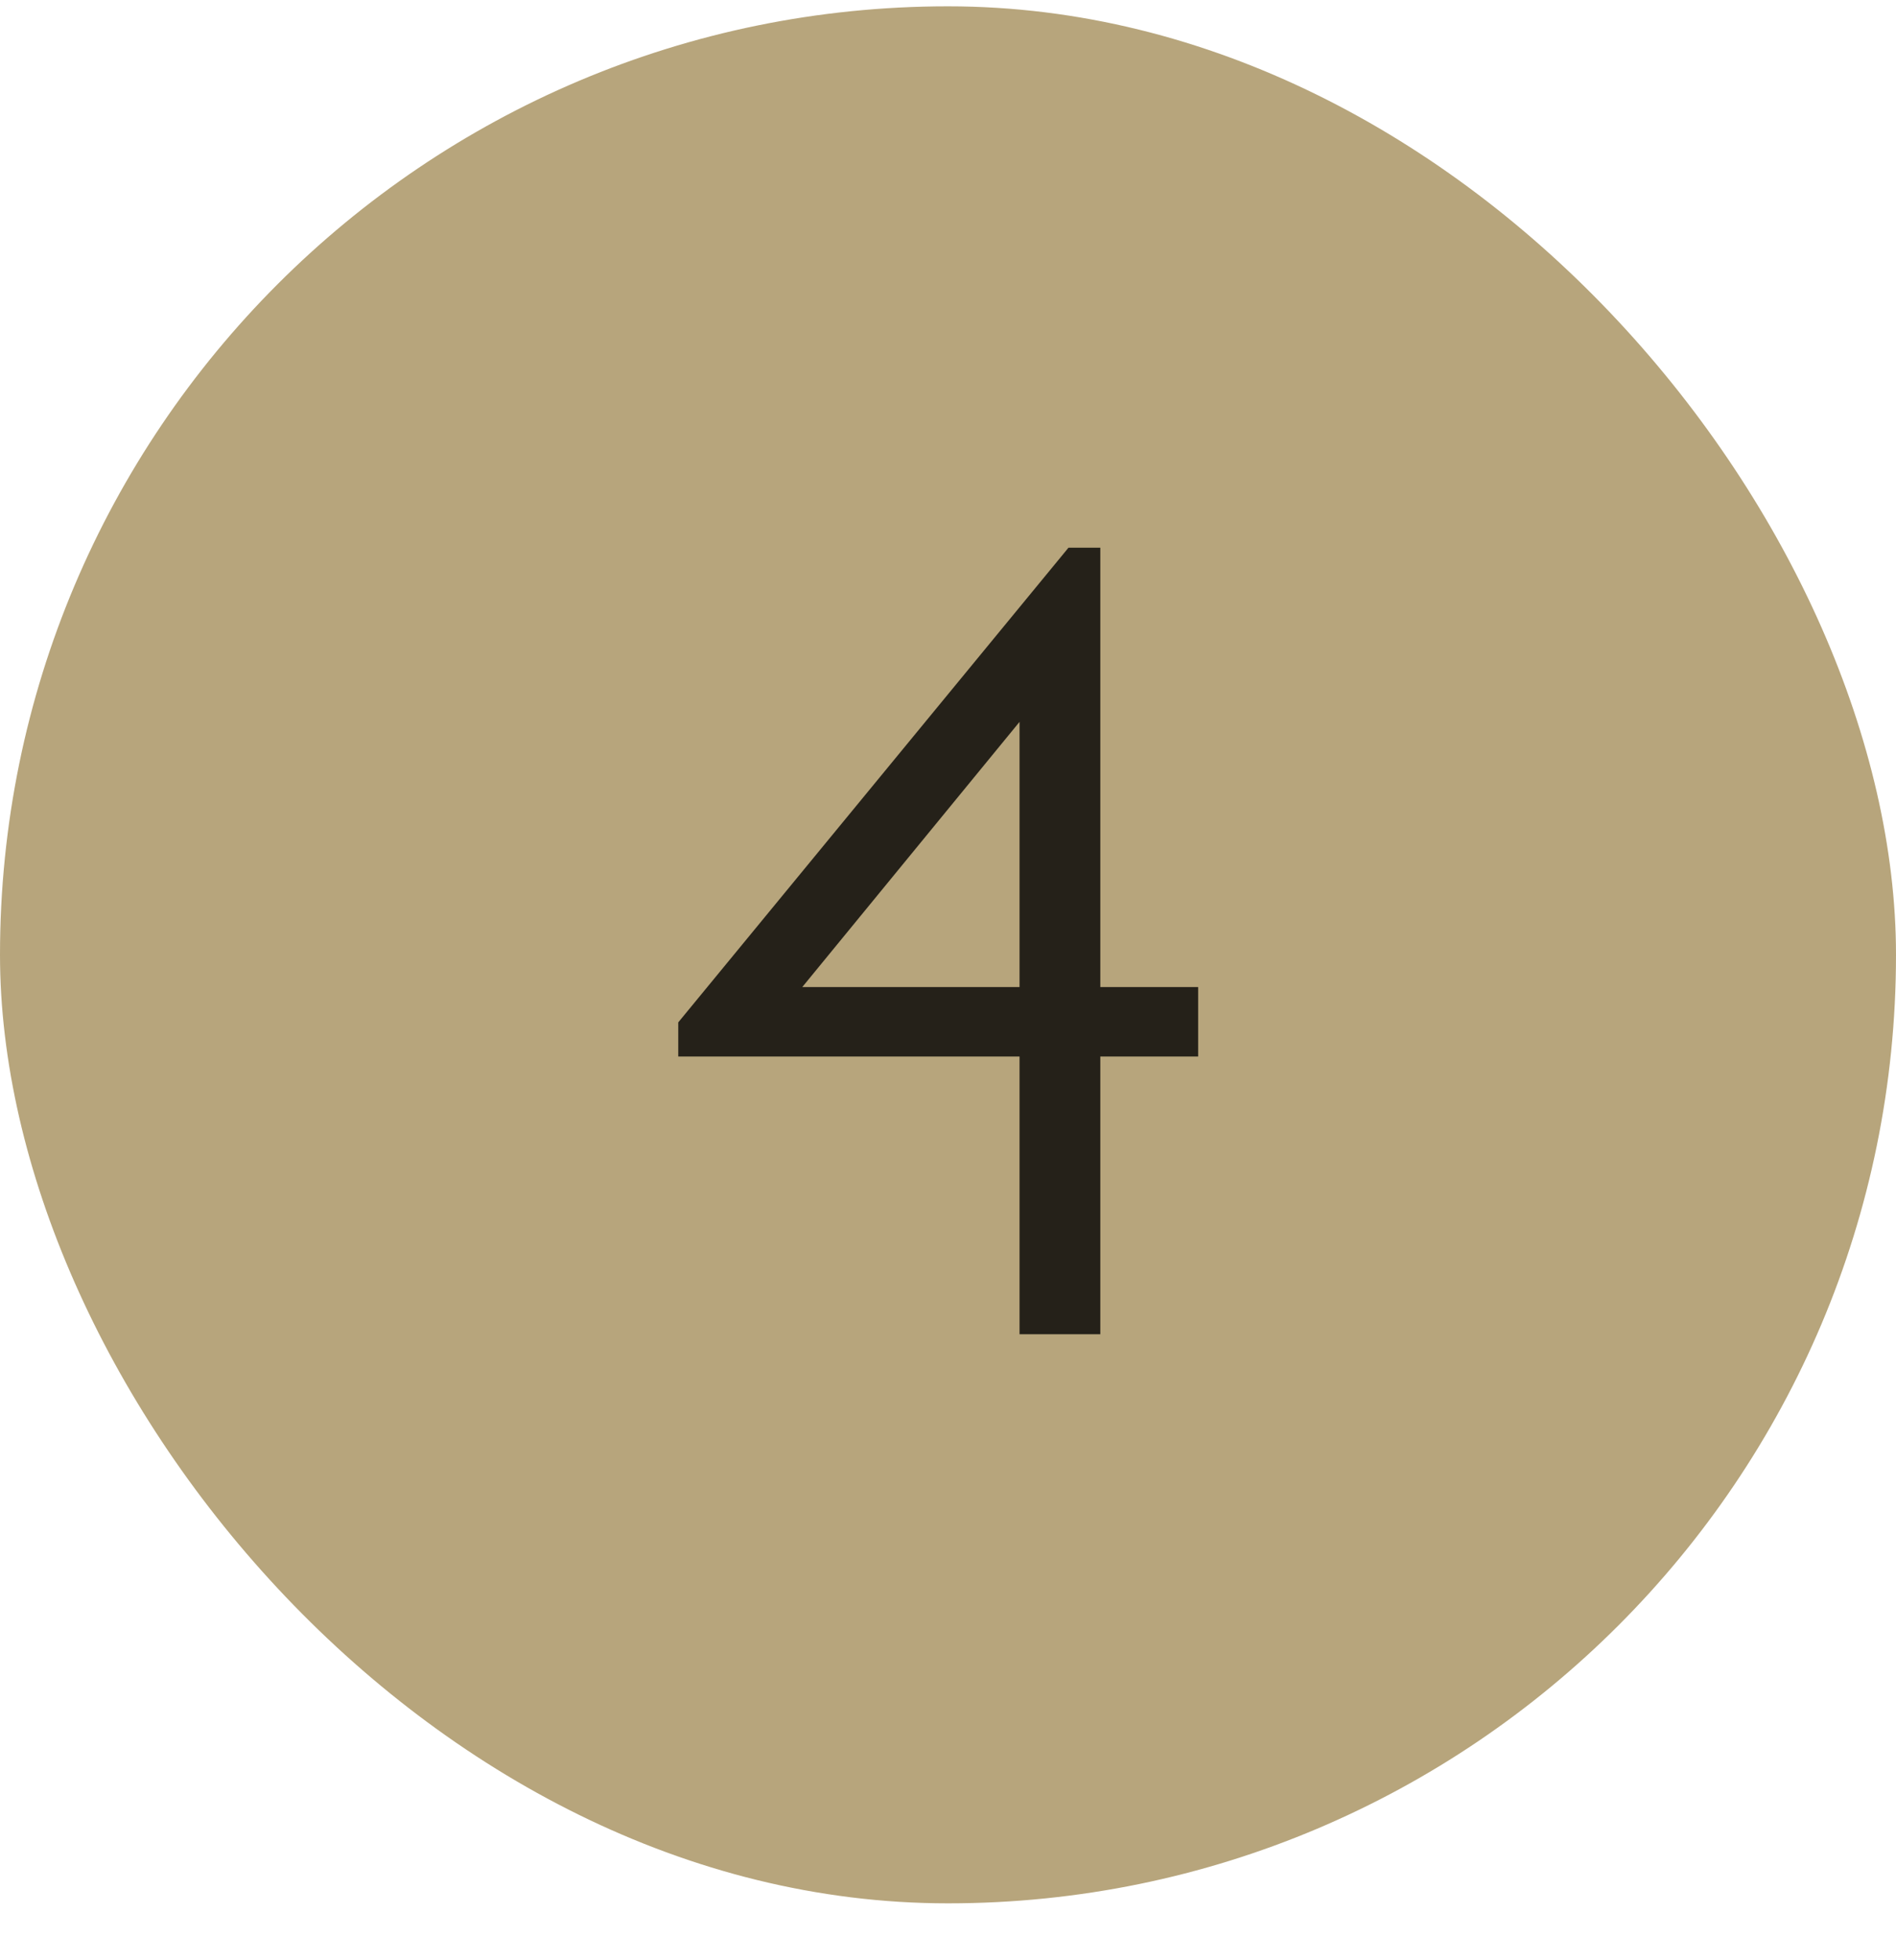
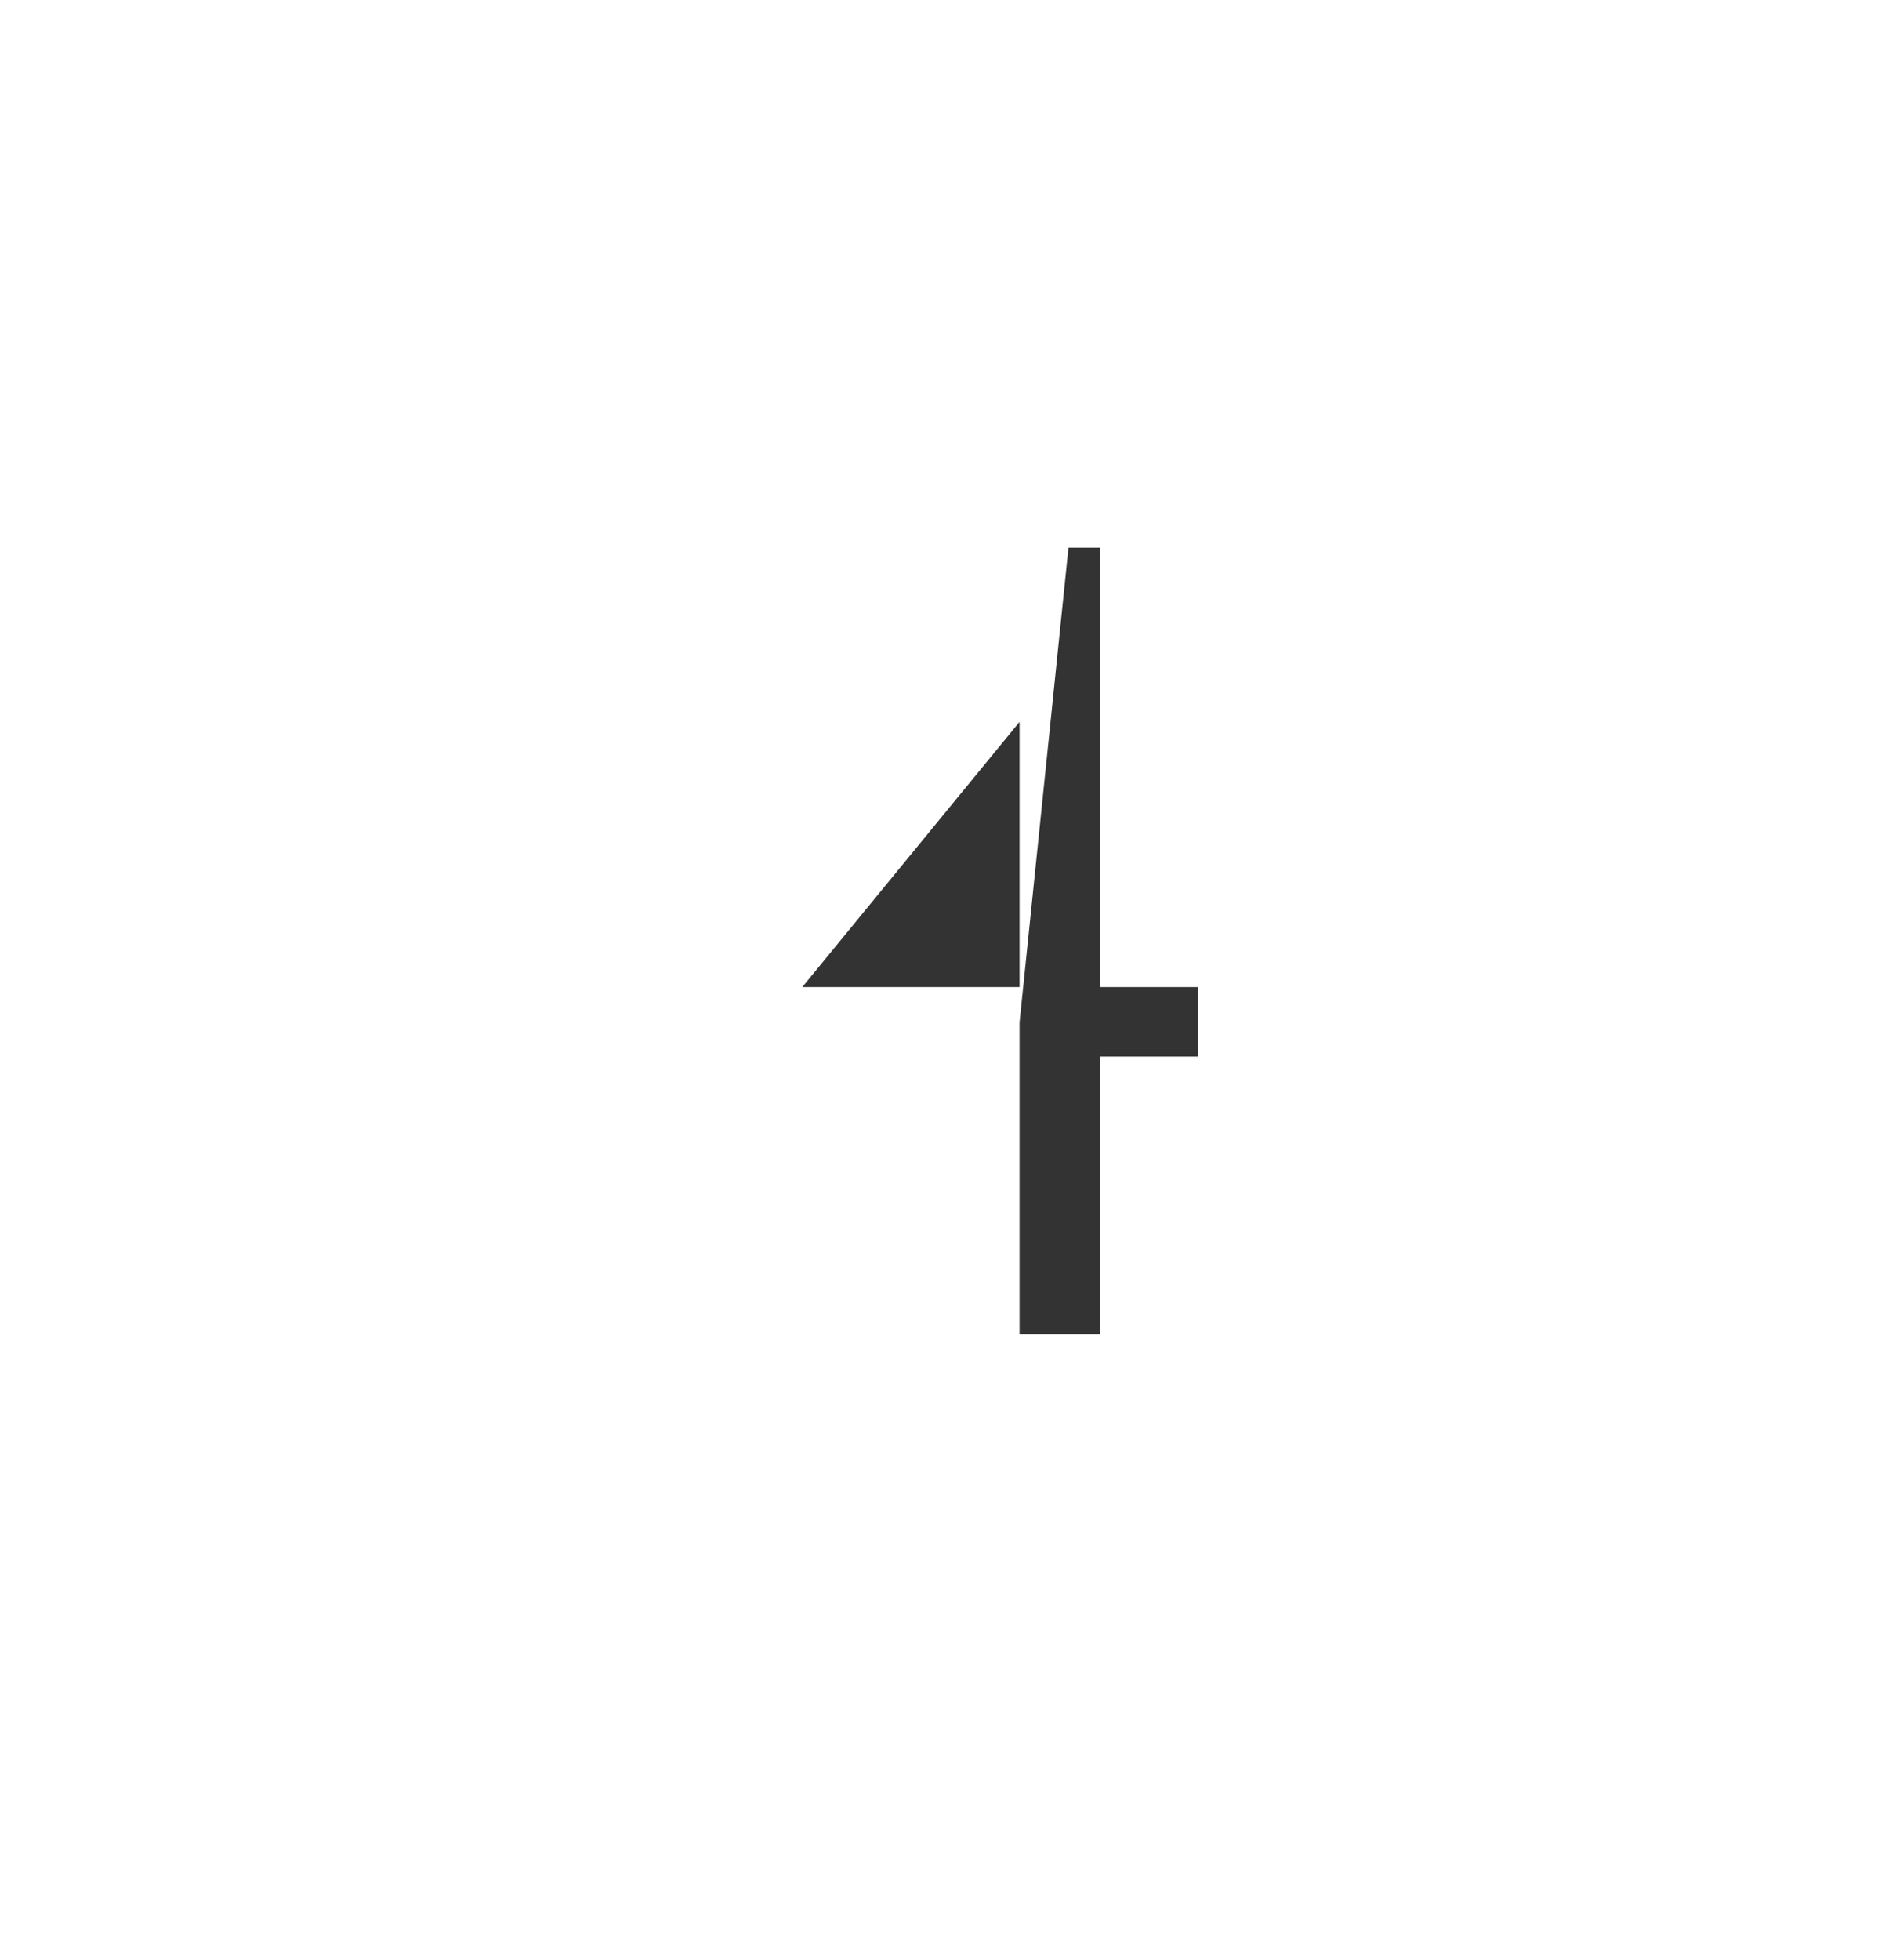
<svg xmlns="http://www.w3.org/2000/svg" fill="none" viewBox="0 0 30 31" height="31" width="30">
-   <rect fill="#B7A57C" rx="15" height="30" width="30" y="0.1" />
-   <path fill-opacity="0.8" fill="black" d="M17.41 8.662V15.61H18.958V16.708H17.41V21.1H16.132V16.708H10.732V16.168L16.906 8.662H17.41ZM12.694 15.61H16.132V11.416L12.694 15.61Z" />
+   <path fill-opacity="0.8" fill="black" d="M17.41 8.662V15.61H18.958V16.708H17.41V21.1H16.132V16.708V16.168L16.906 8.662H17.41ZM12.694 15.61H16.132V11.416L12.694 15.61Z" />
</svg>